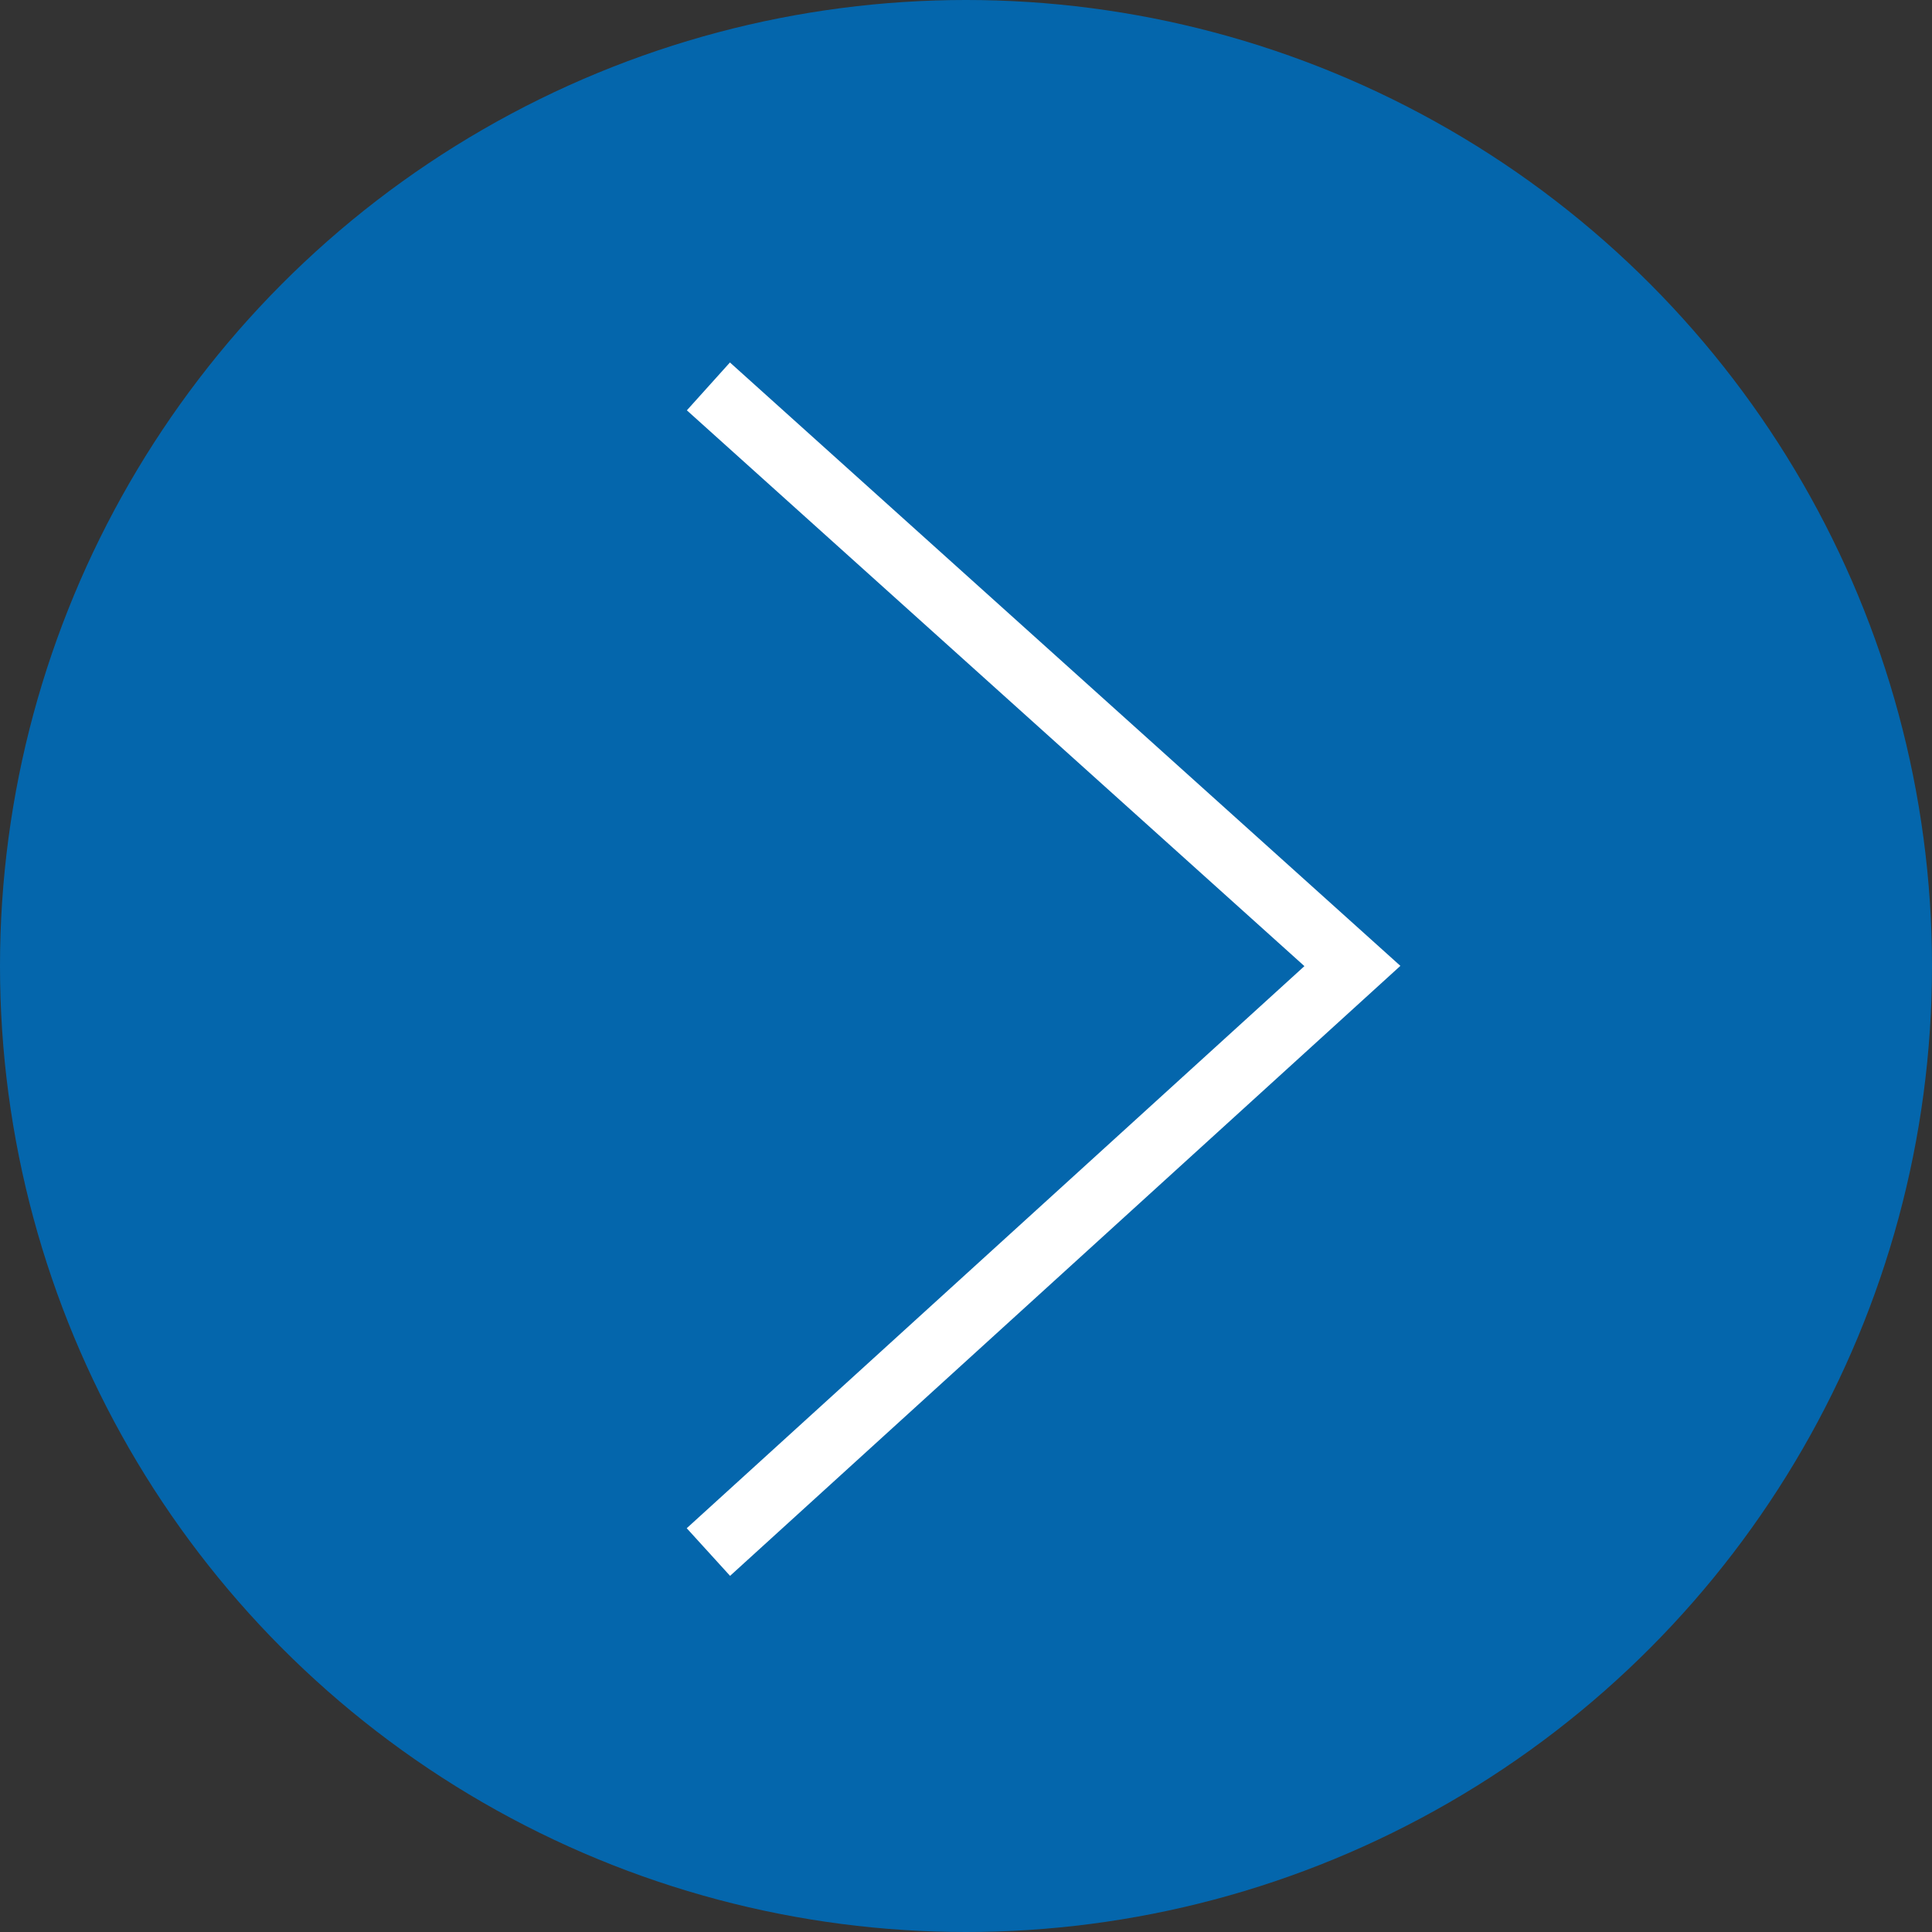
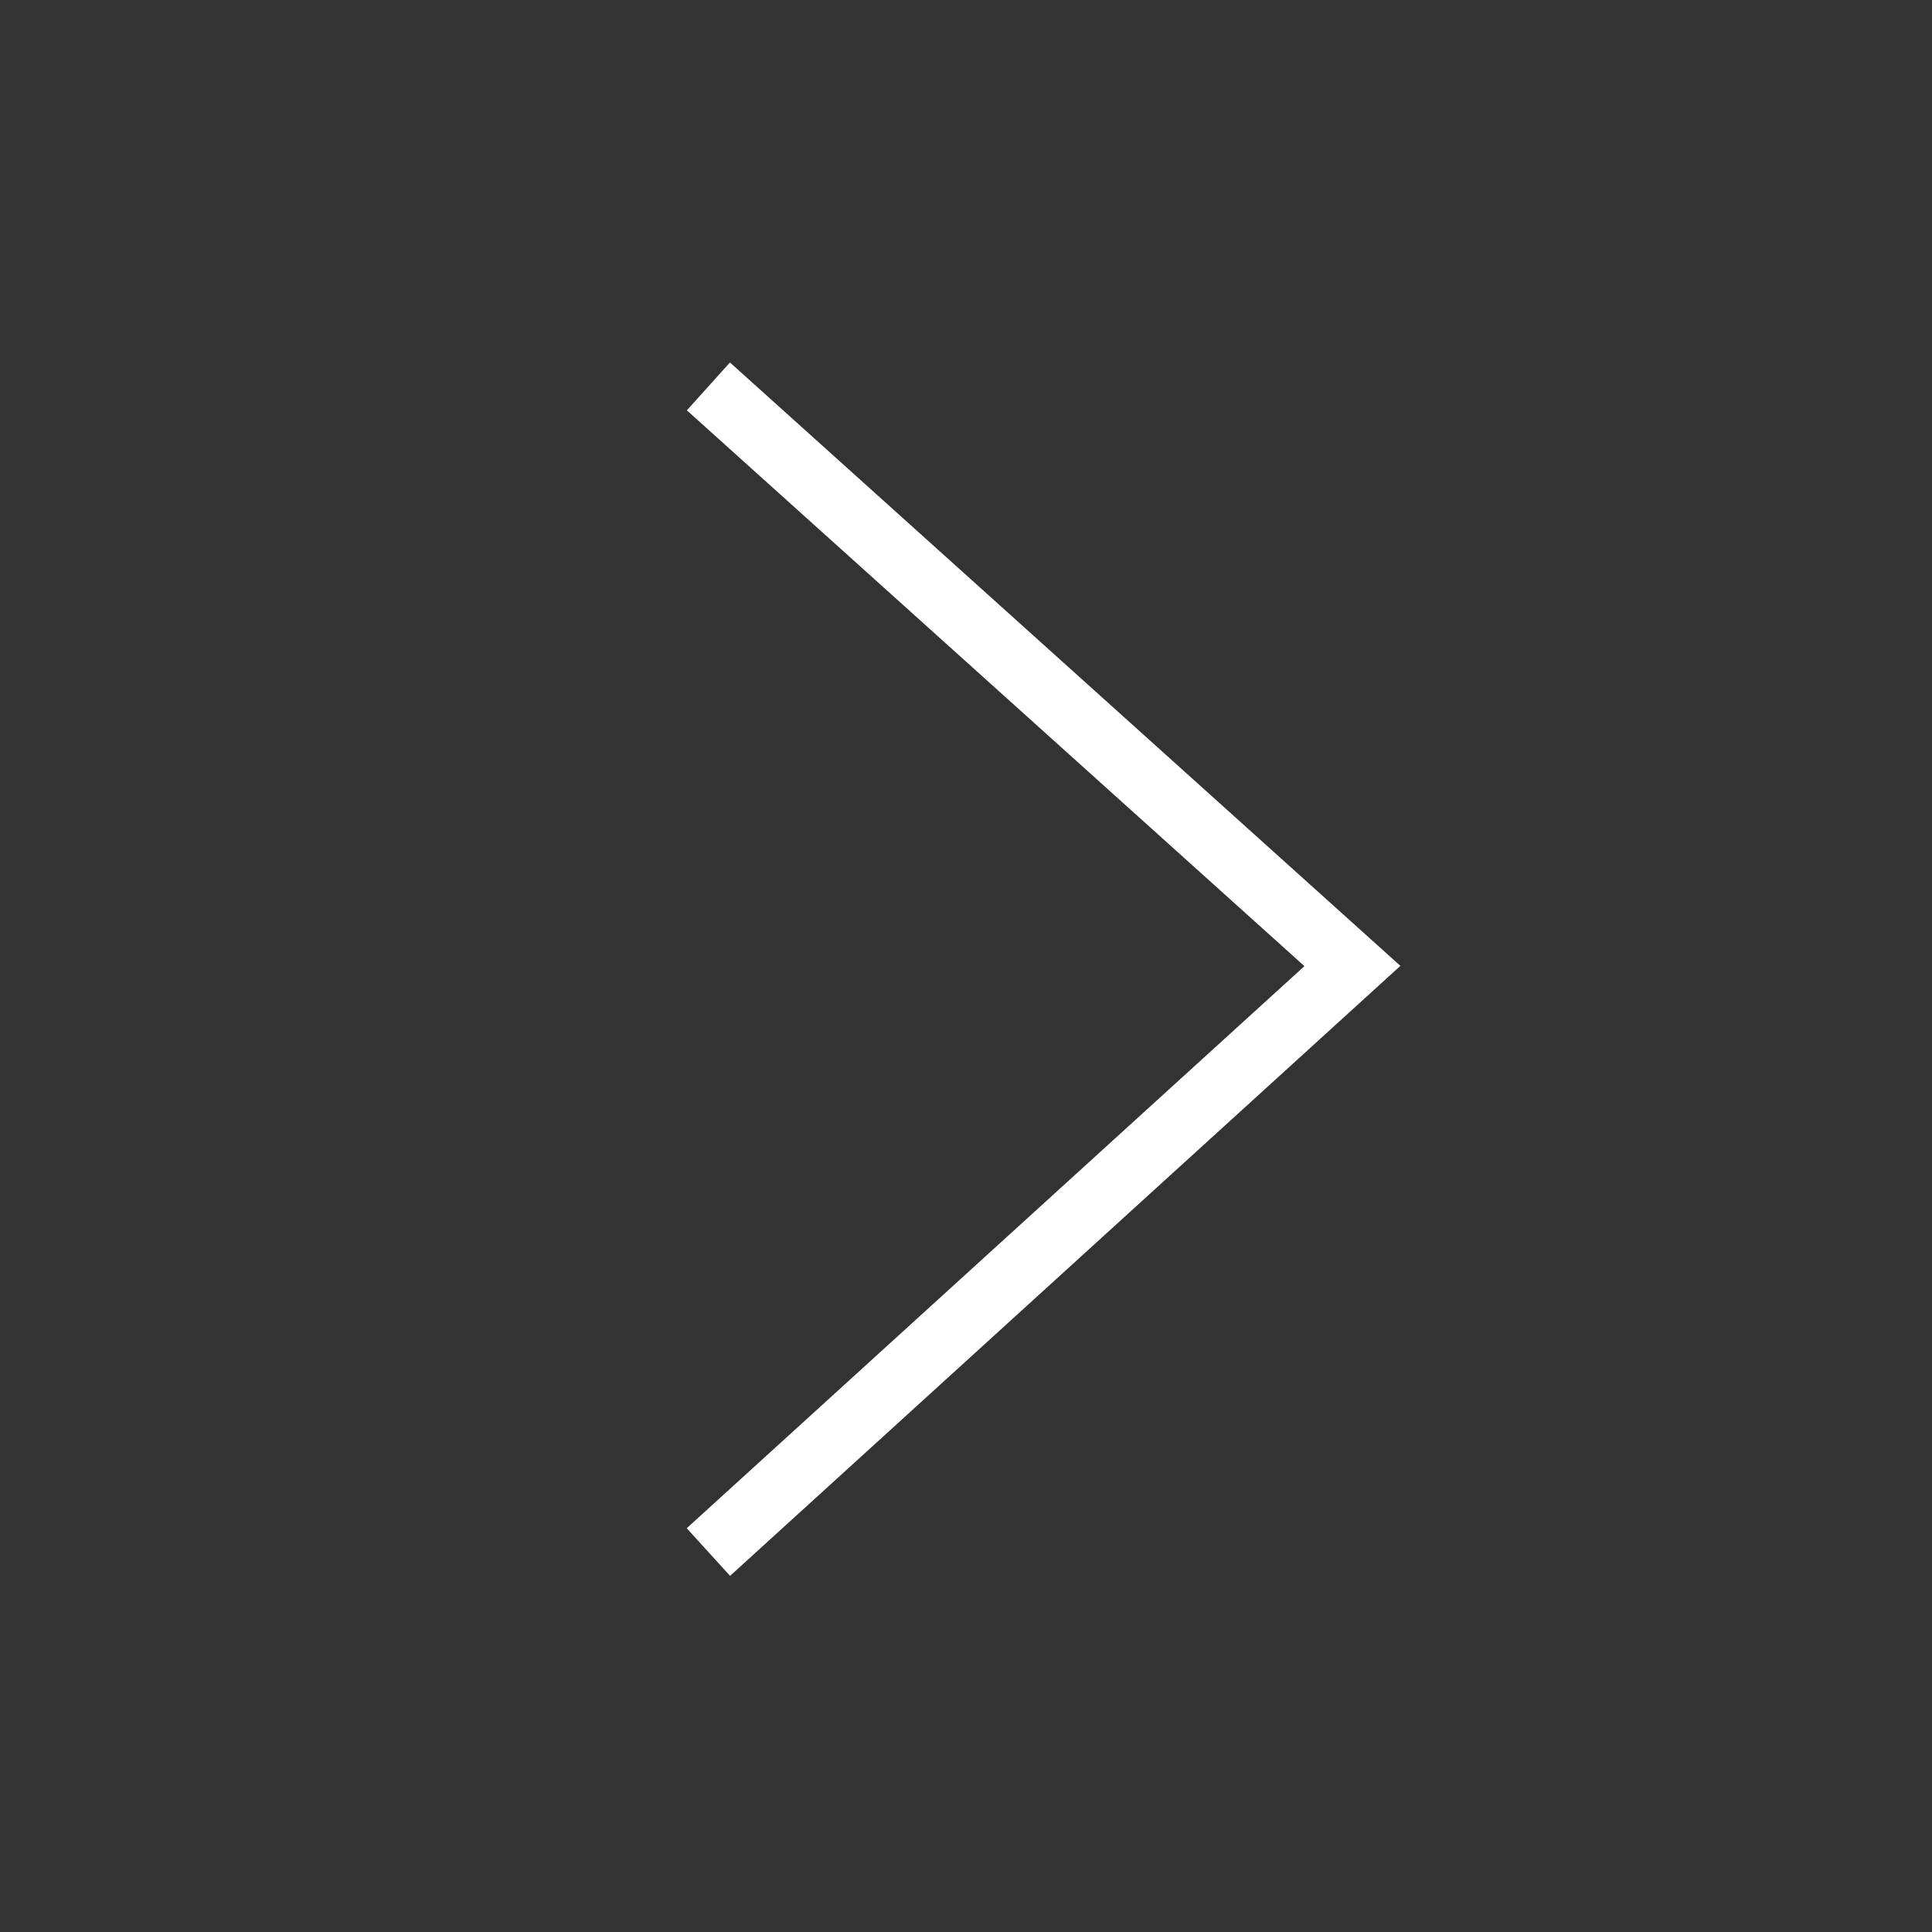
<svg xmlns="http://www.w3.org/2000/svg" version="1.1" id="Ebene_1" x="0px" y="0px" viewBox="0 0 30 30" style="enable-background:new 0 0 30 30;" xml:space="preserve">
  <rect x="0" y="0" width="30" height="30" fill="#333333" stroke="none" />
  <style type="text/css">
	.st0{fill:#0466AC;}
	.st1{fill:none;stroke:#FFFFFF;stroke-miterlimit:10;}
</style>
-   <circle id="XMLID_1_" class="st0" cx="15" cy="15" r="15" />
  <polyline id="XMLID_3_" class="st1" points="11,6 21,15 11,24.1 " />
</svg>